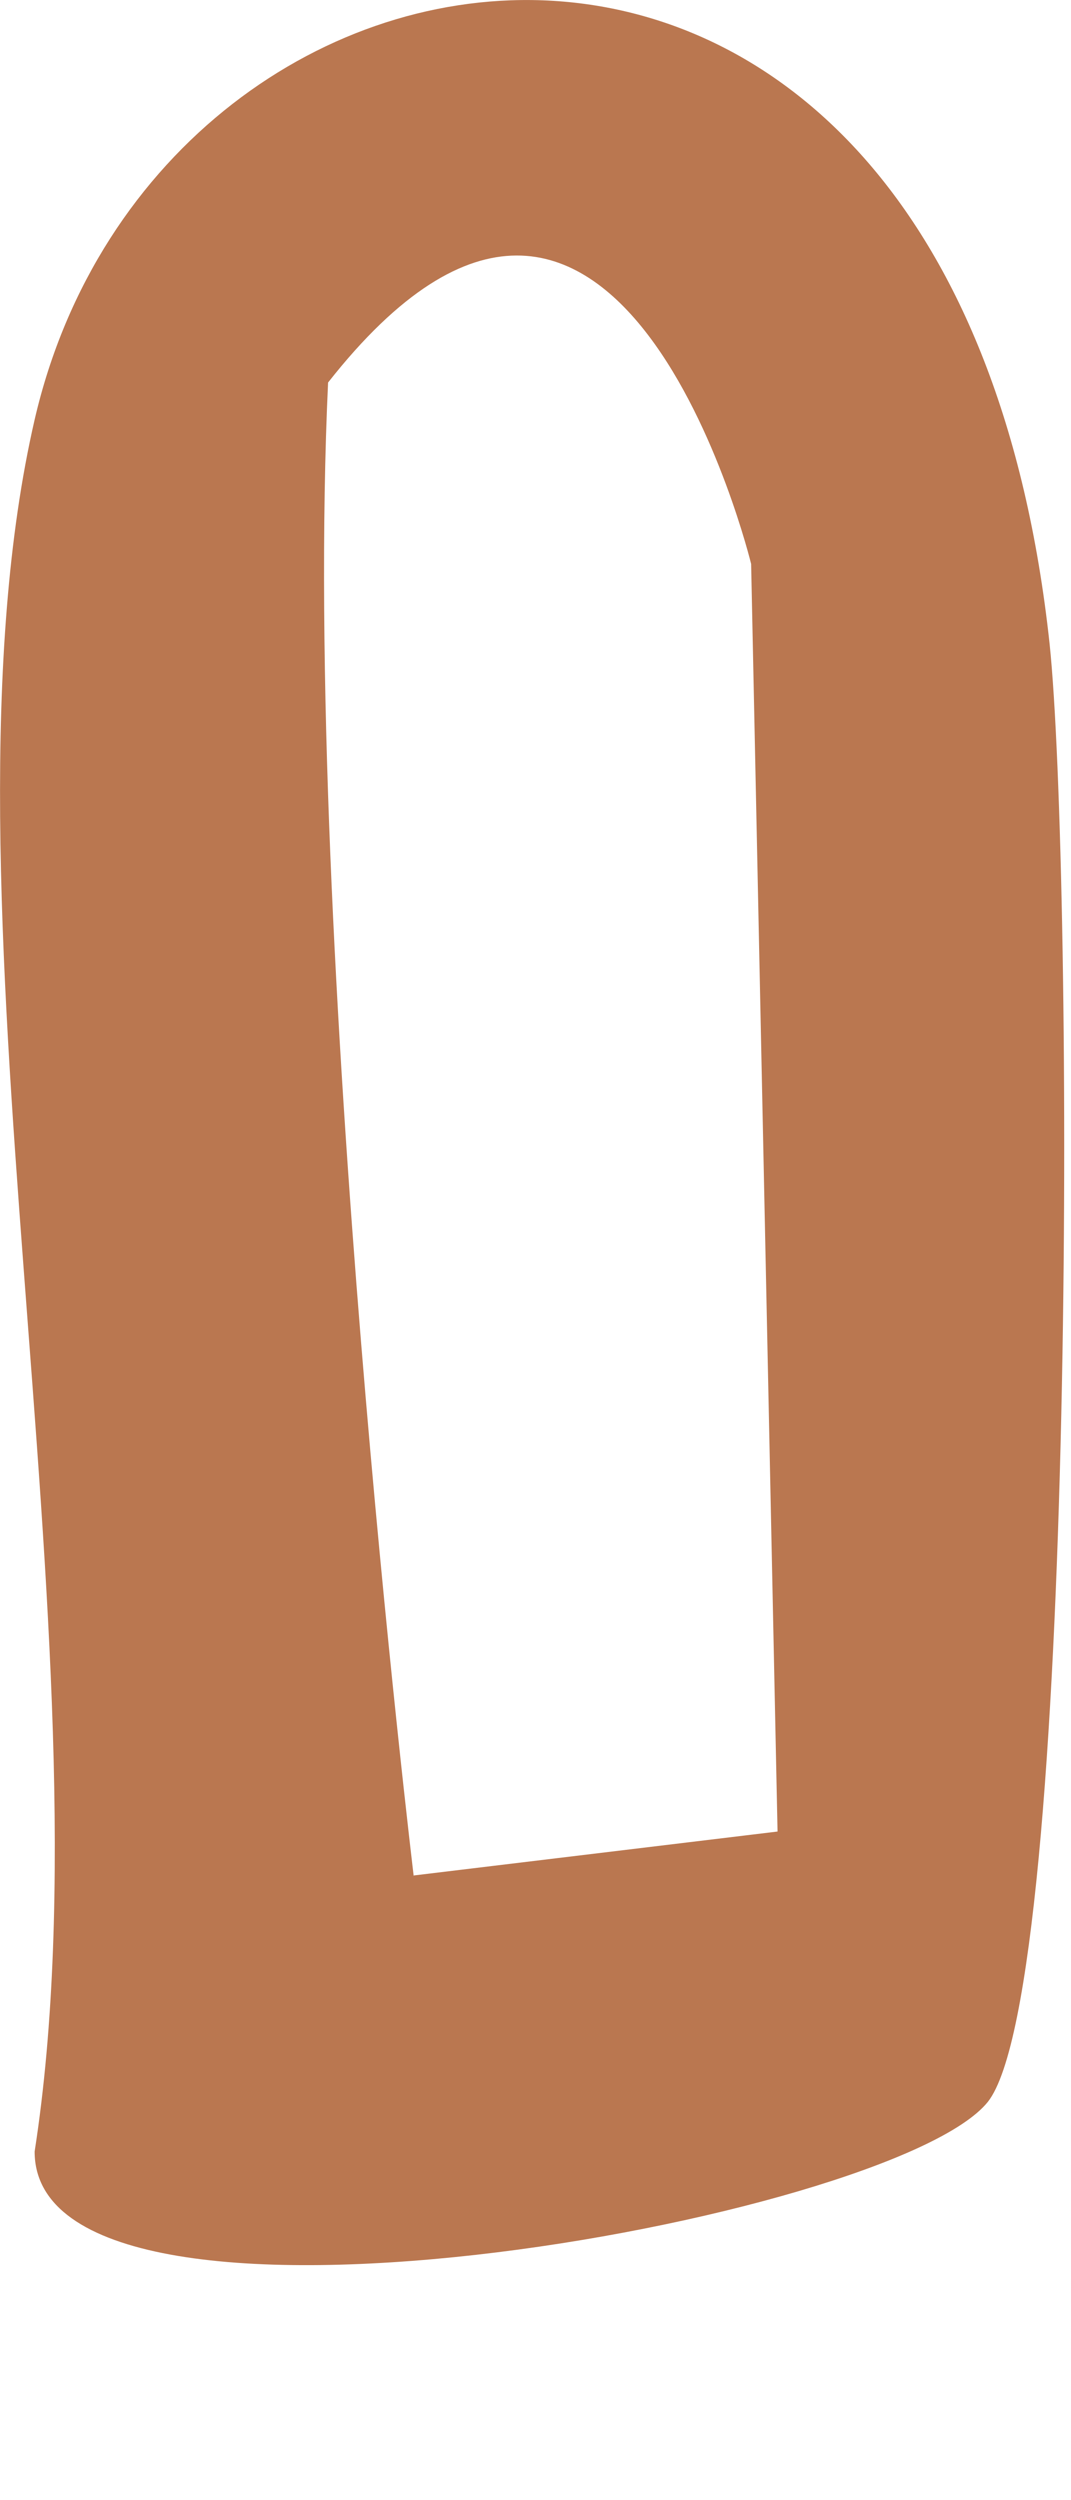
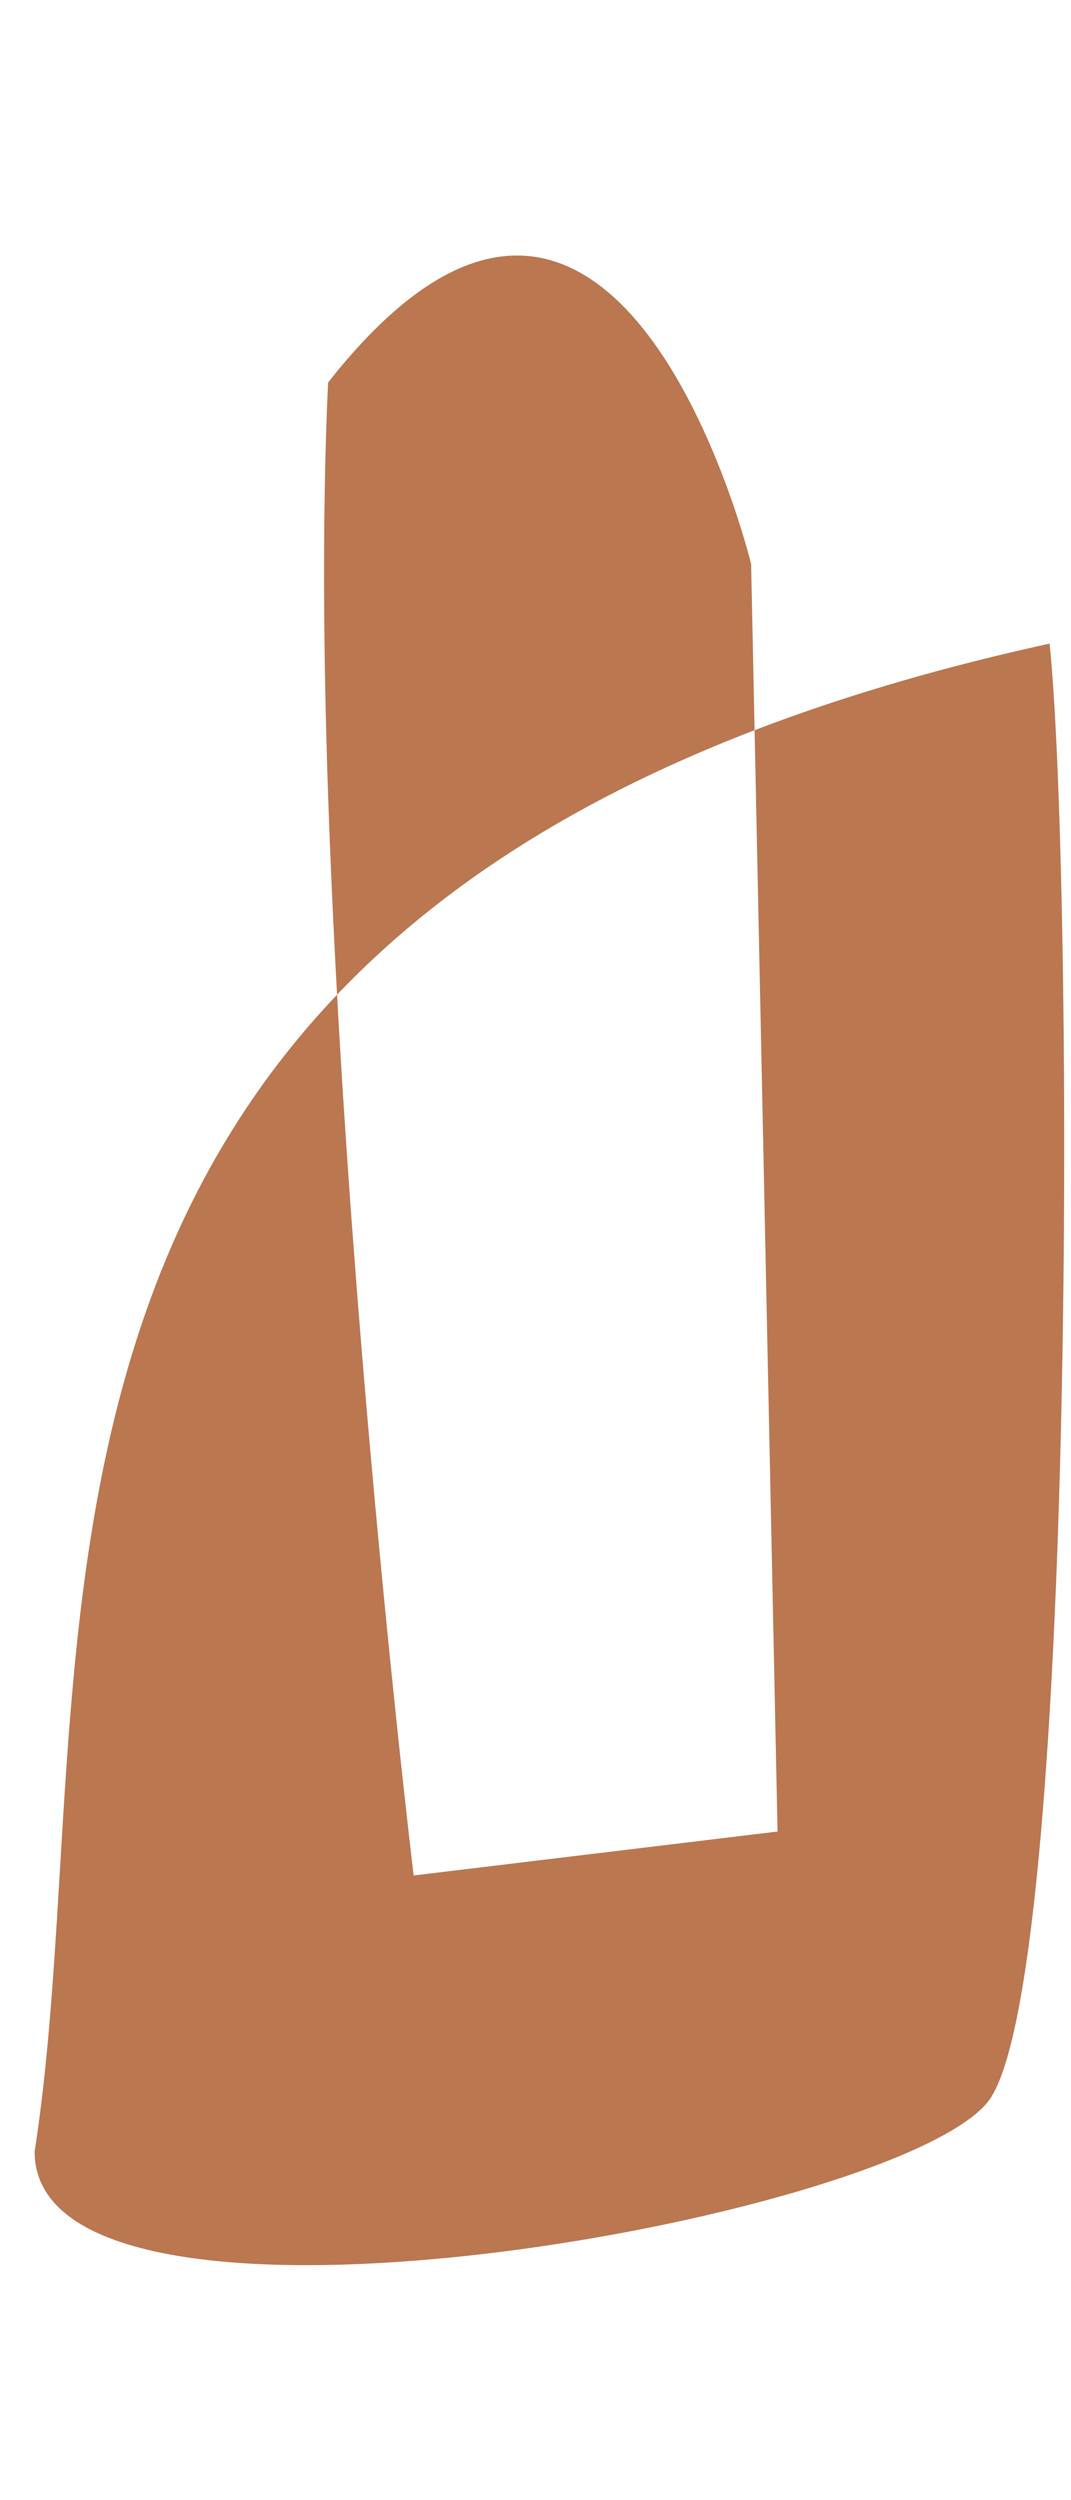
<svg xmlns="http://www.w3.org/2000/svg" fill="none" height="100%" overflow="visible" preserveAspectRatio="none" style="display: block;" viewBox="0 0 3 7" width="100%">
-   <path d="M2.94 1.802C2.675 -0.651 0.446 -0.335 0.097 1.175C-0.206 2.491 0.319 4.595 0.097 6.024C0.097 6.648 2.499 6.218 2.767 5.885C3.018 5.568 3.007 2.439 2.94 1.802ZM1.159 5.254C1.159 5.254 0.845 2.655 0.919 1.071C1.73 0.04 2.104 1.579 2.104 1.579L2.178 5.128L1.159 5.251V5.254Z" fill="#A95525" fill-opacity="0.8" id="Vector" />
+   <path d="M2.94 1.802C-0.206 2.491 0.319 4.595 0.097 6.024C0.097 6.648 2.499 6.218 2.767 5.885C3.018 5.568 3.007 2.439 2.94 1.802ZM1.159 5.254C1.159 5.254 0.845 2.655 0.919 1.071C1.73 0.04 2.104 1.579 2.104 1.579L2.178 5.128L1.159 5.251V5.254Z" fill="#A95525" fill-opacity="0.8" id="Vector" />
</svg>